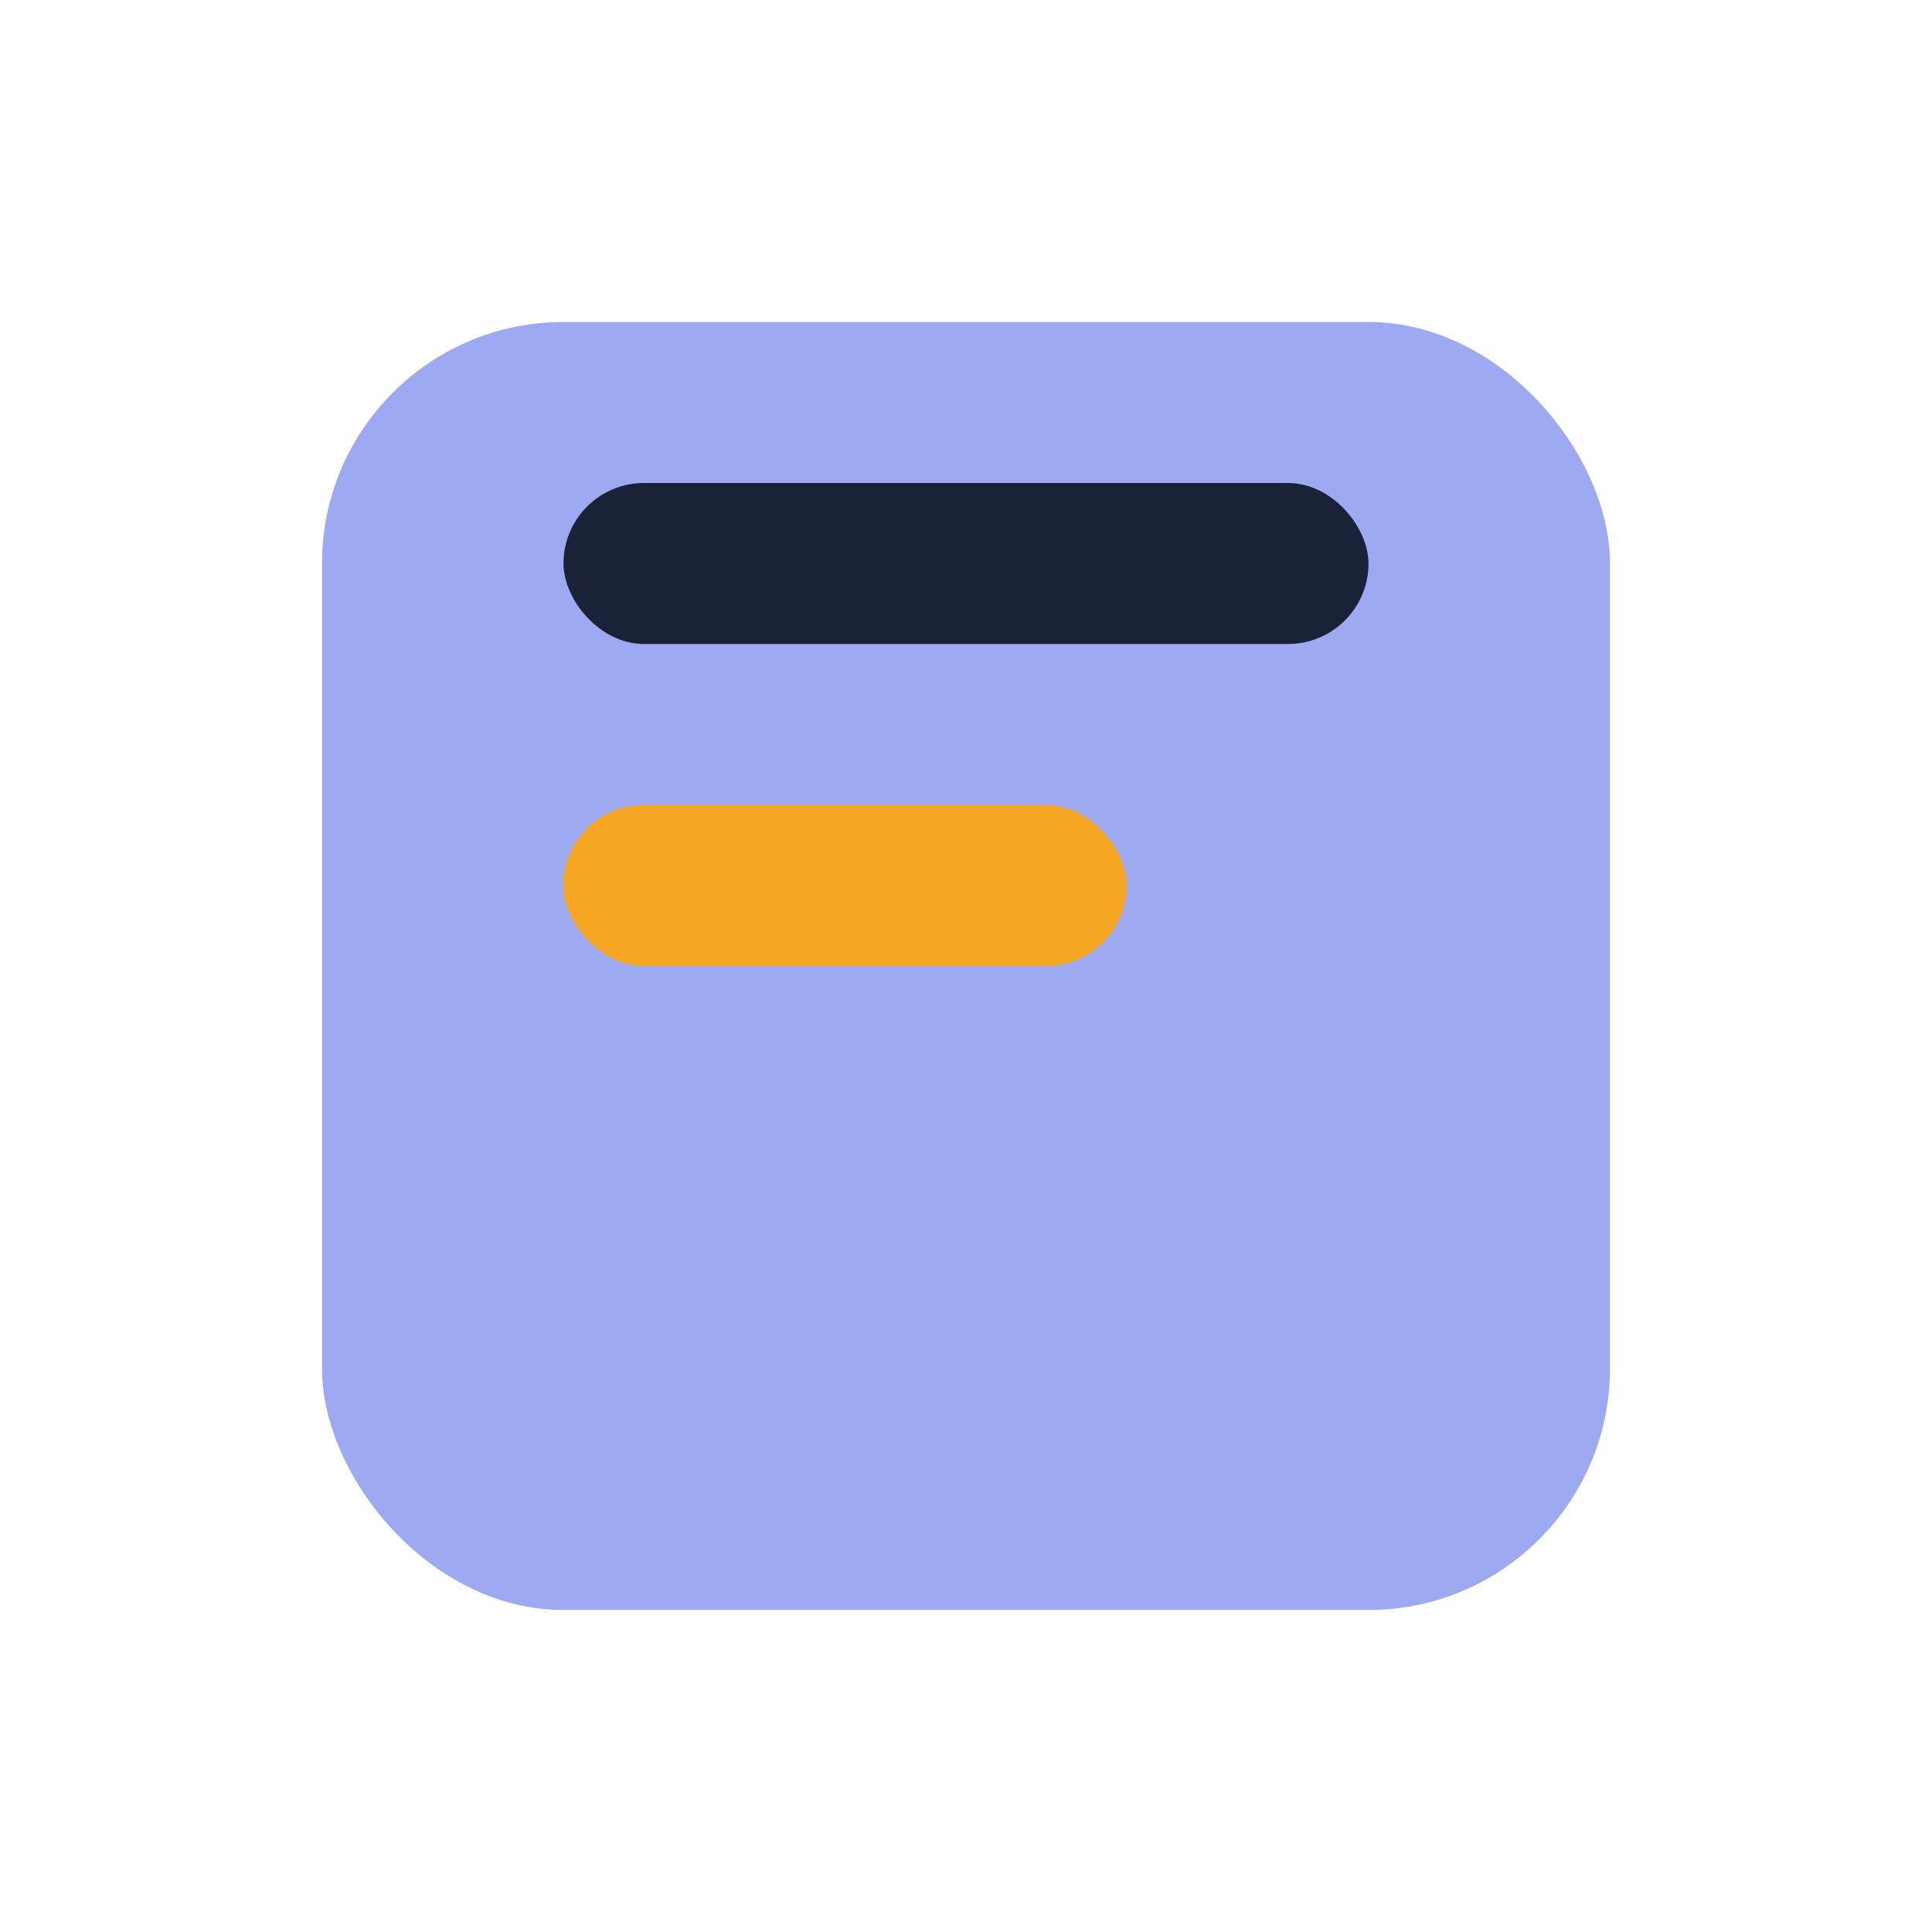
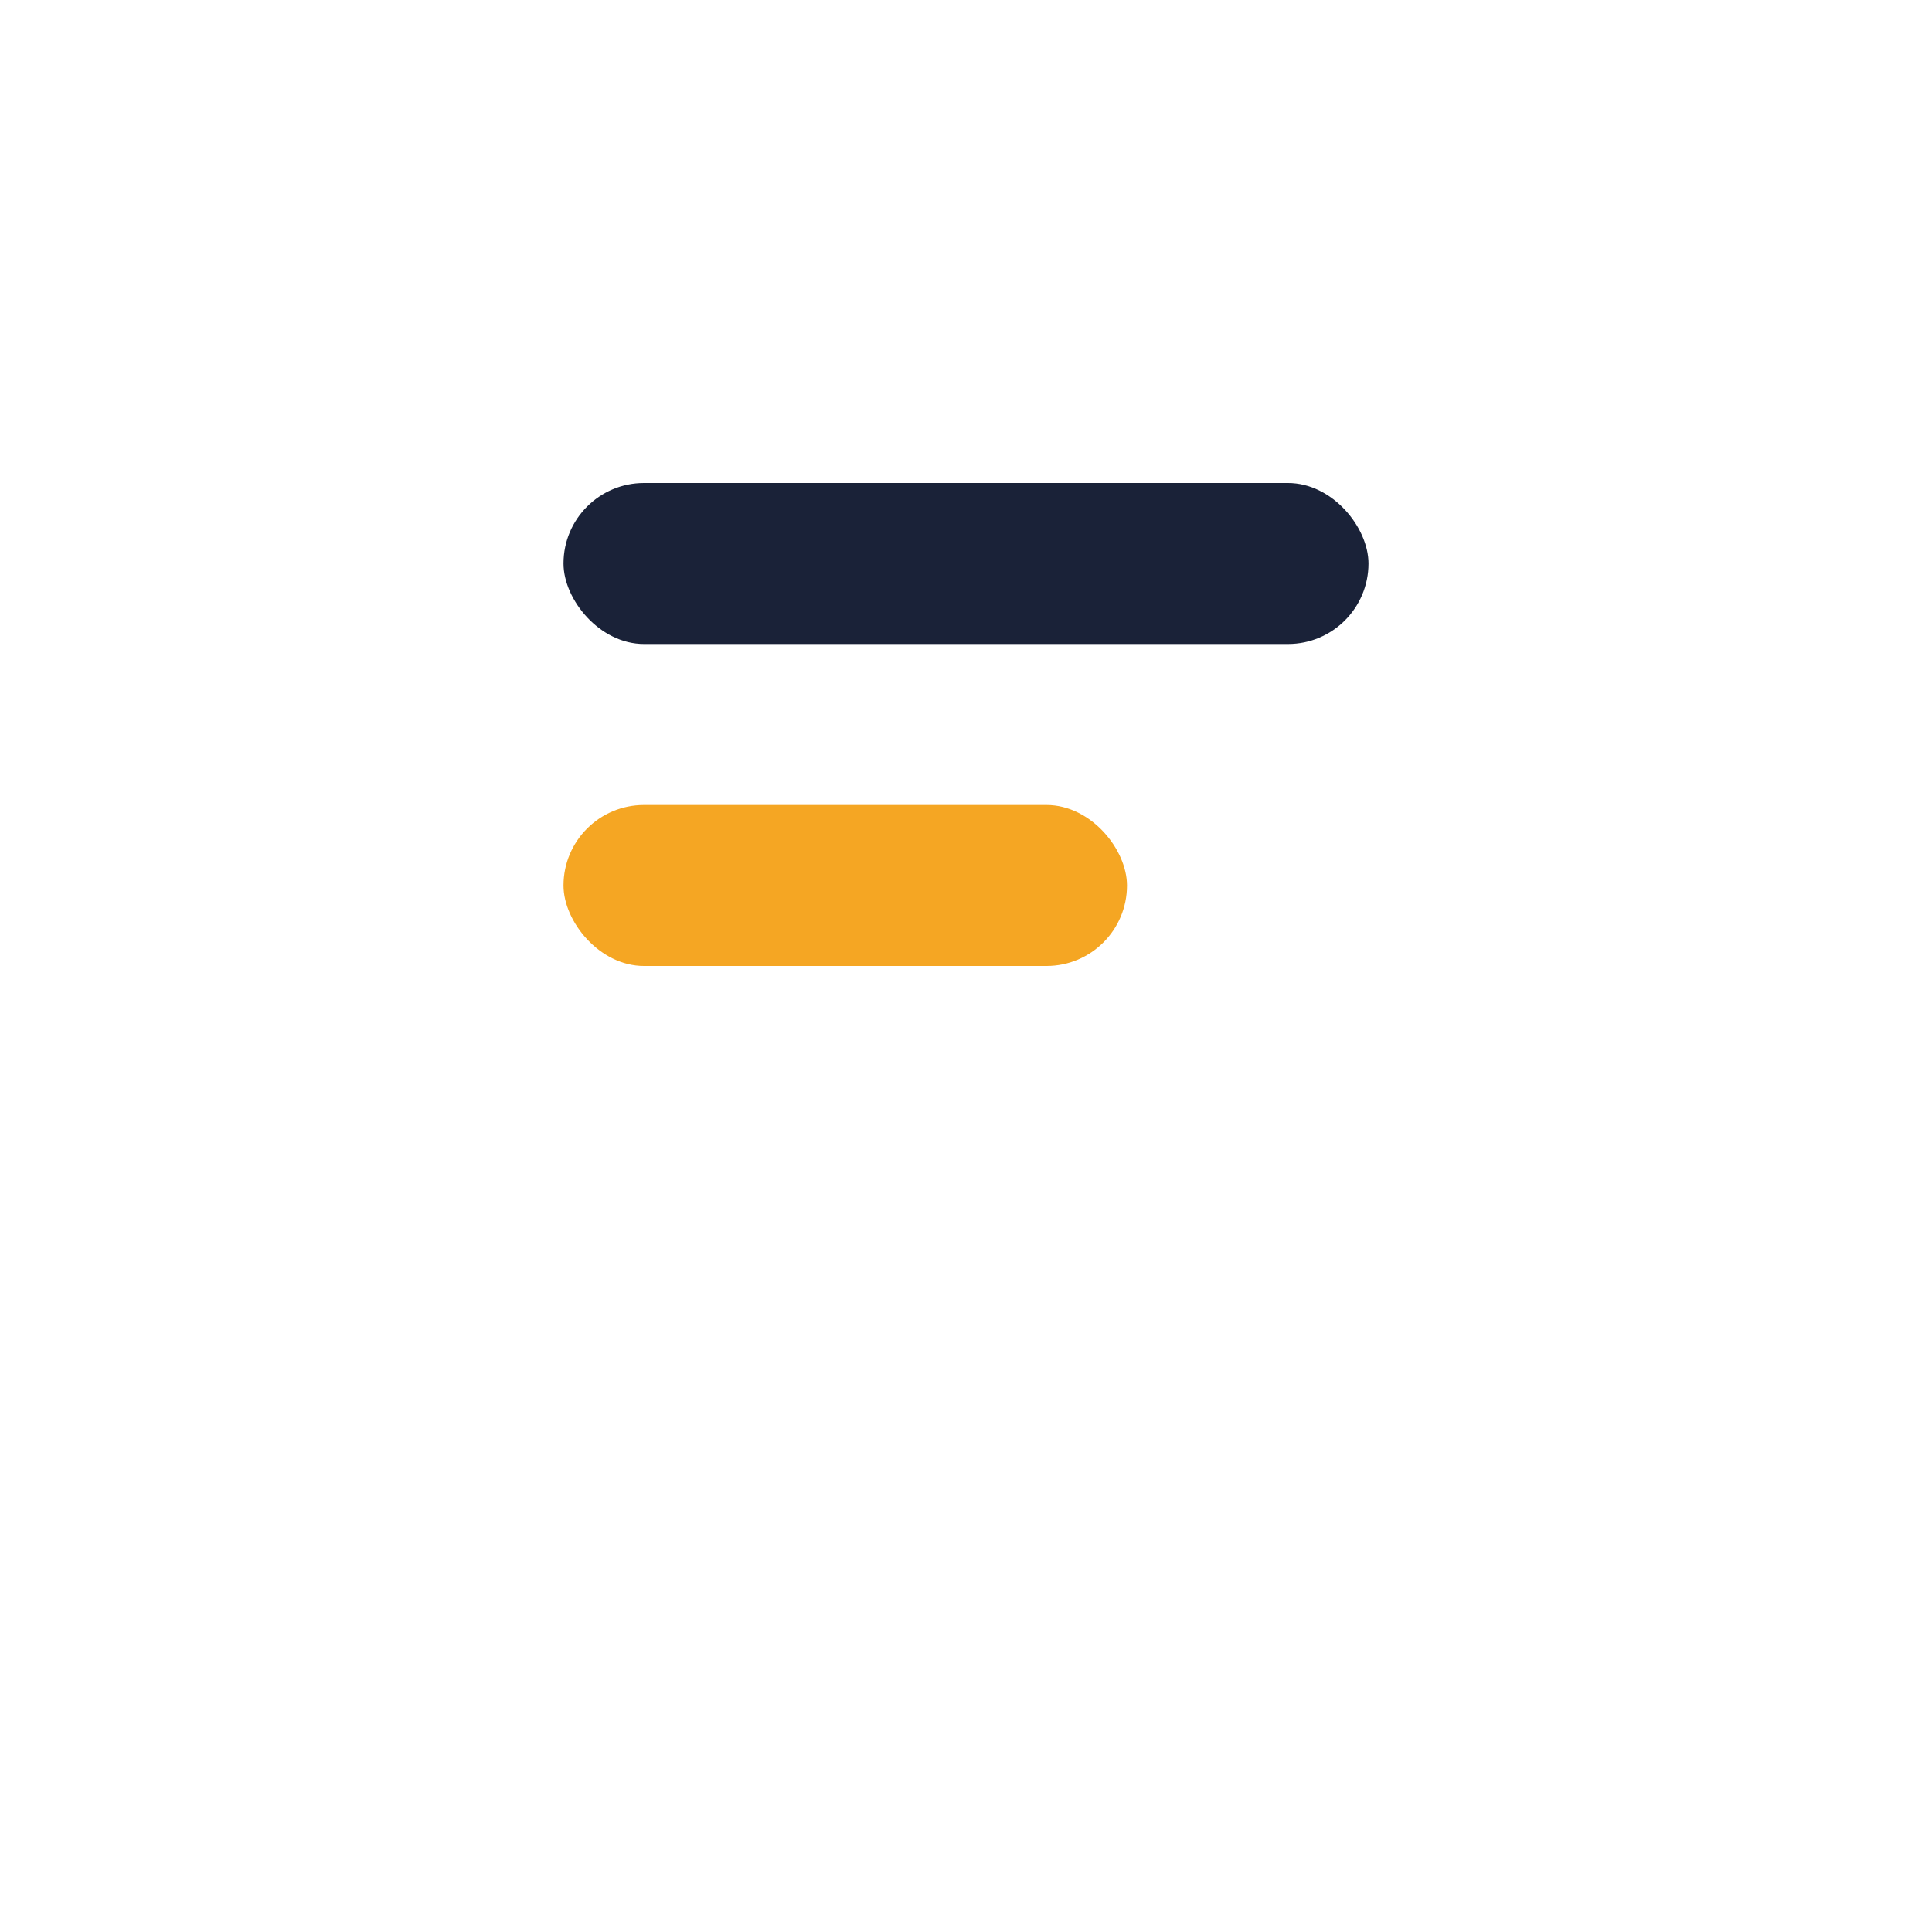
<svg xmlns="http://www.w3.org/2000/svg" width="24" height="24" viewBox="0 0 24 24">
-   <rect x="4" y="4" width="16" height="16" rx="3" fill="#9DAAF2" />
  <rect x="7" y="6" width="10" height="2" rx="1" fill="#1A2238" />
  <rect x="7" y="10" width="7" height="2" rx="1" fill="#F5A623" />
</svg>